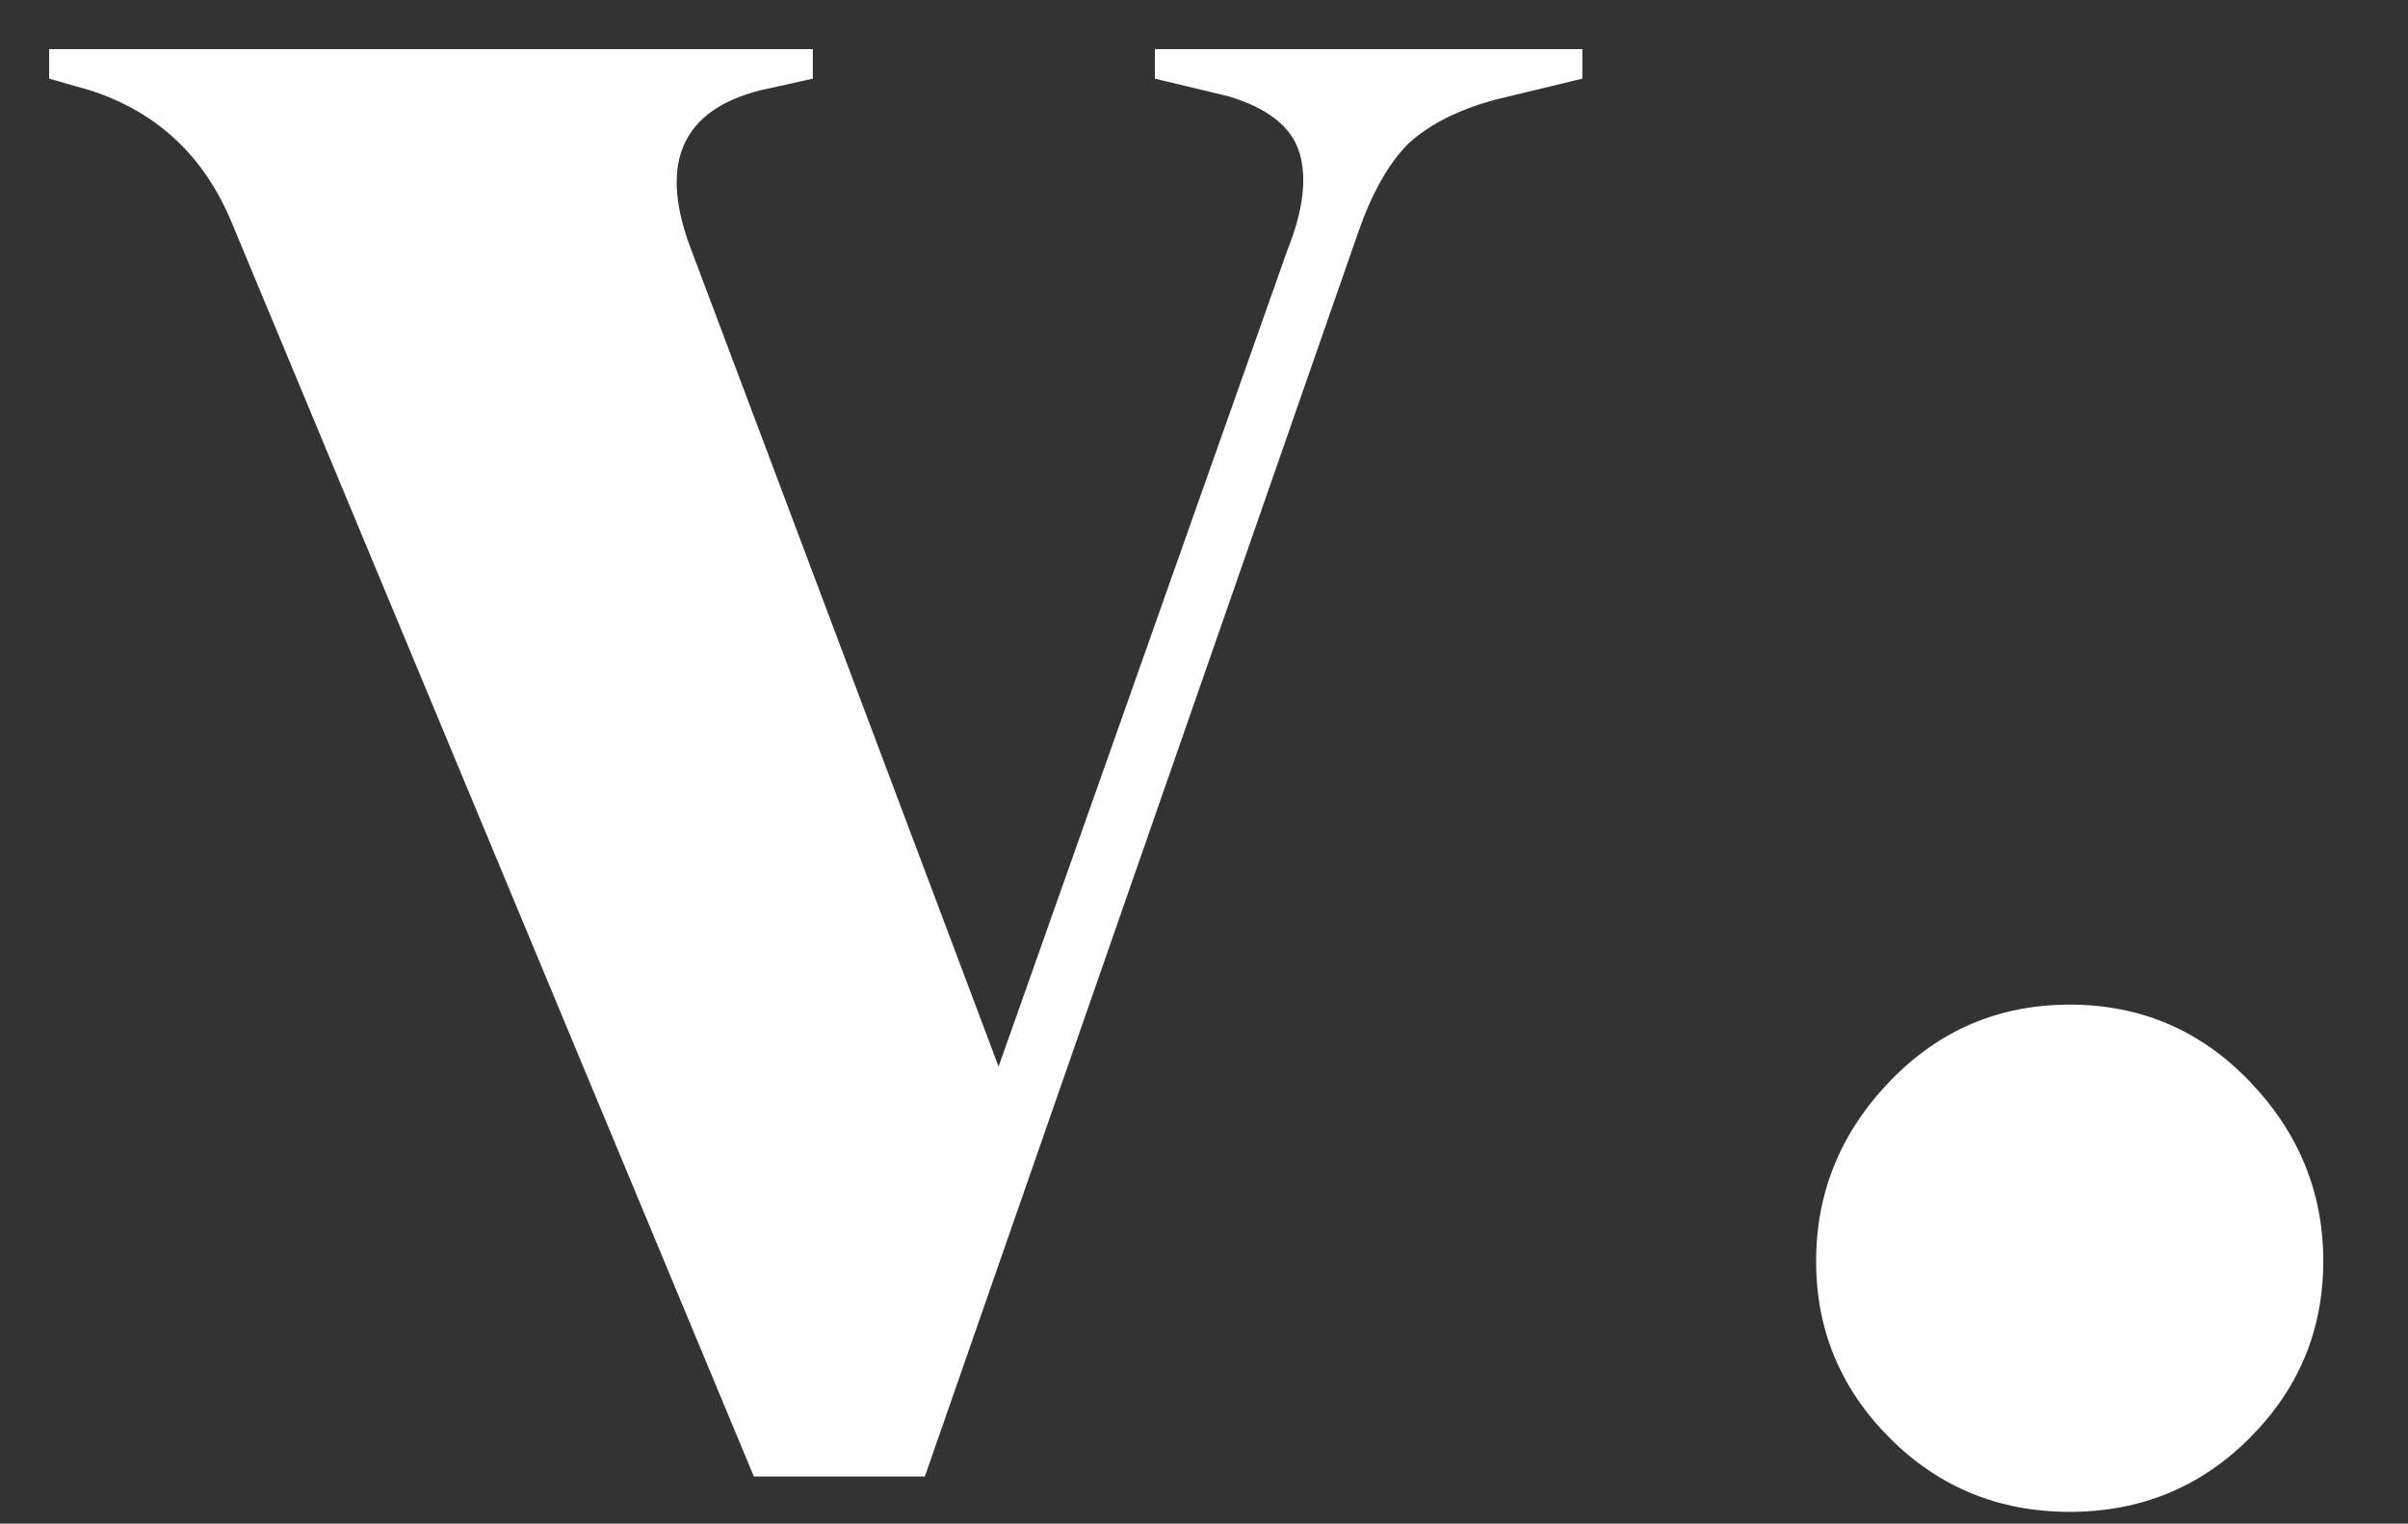
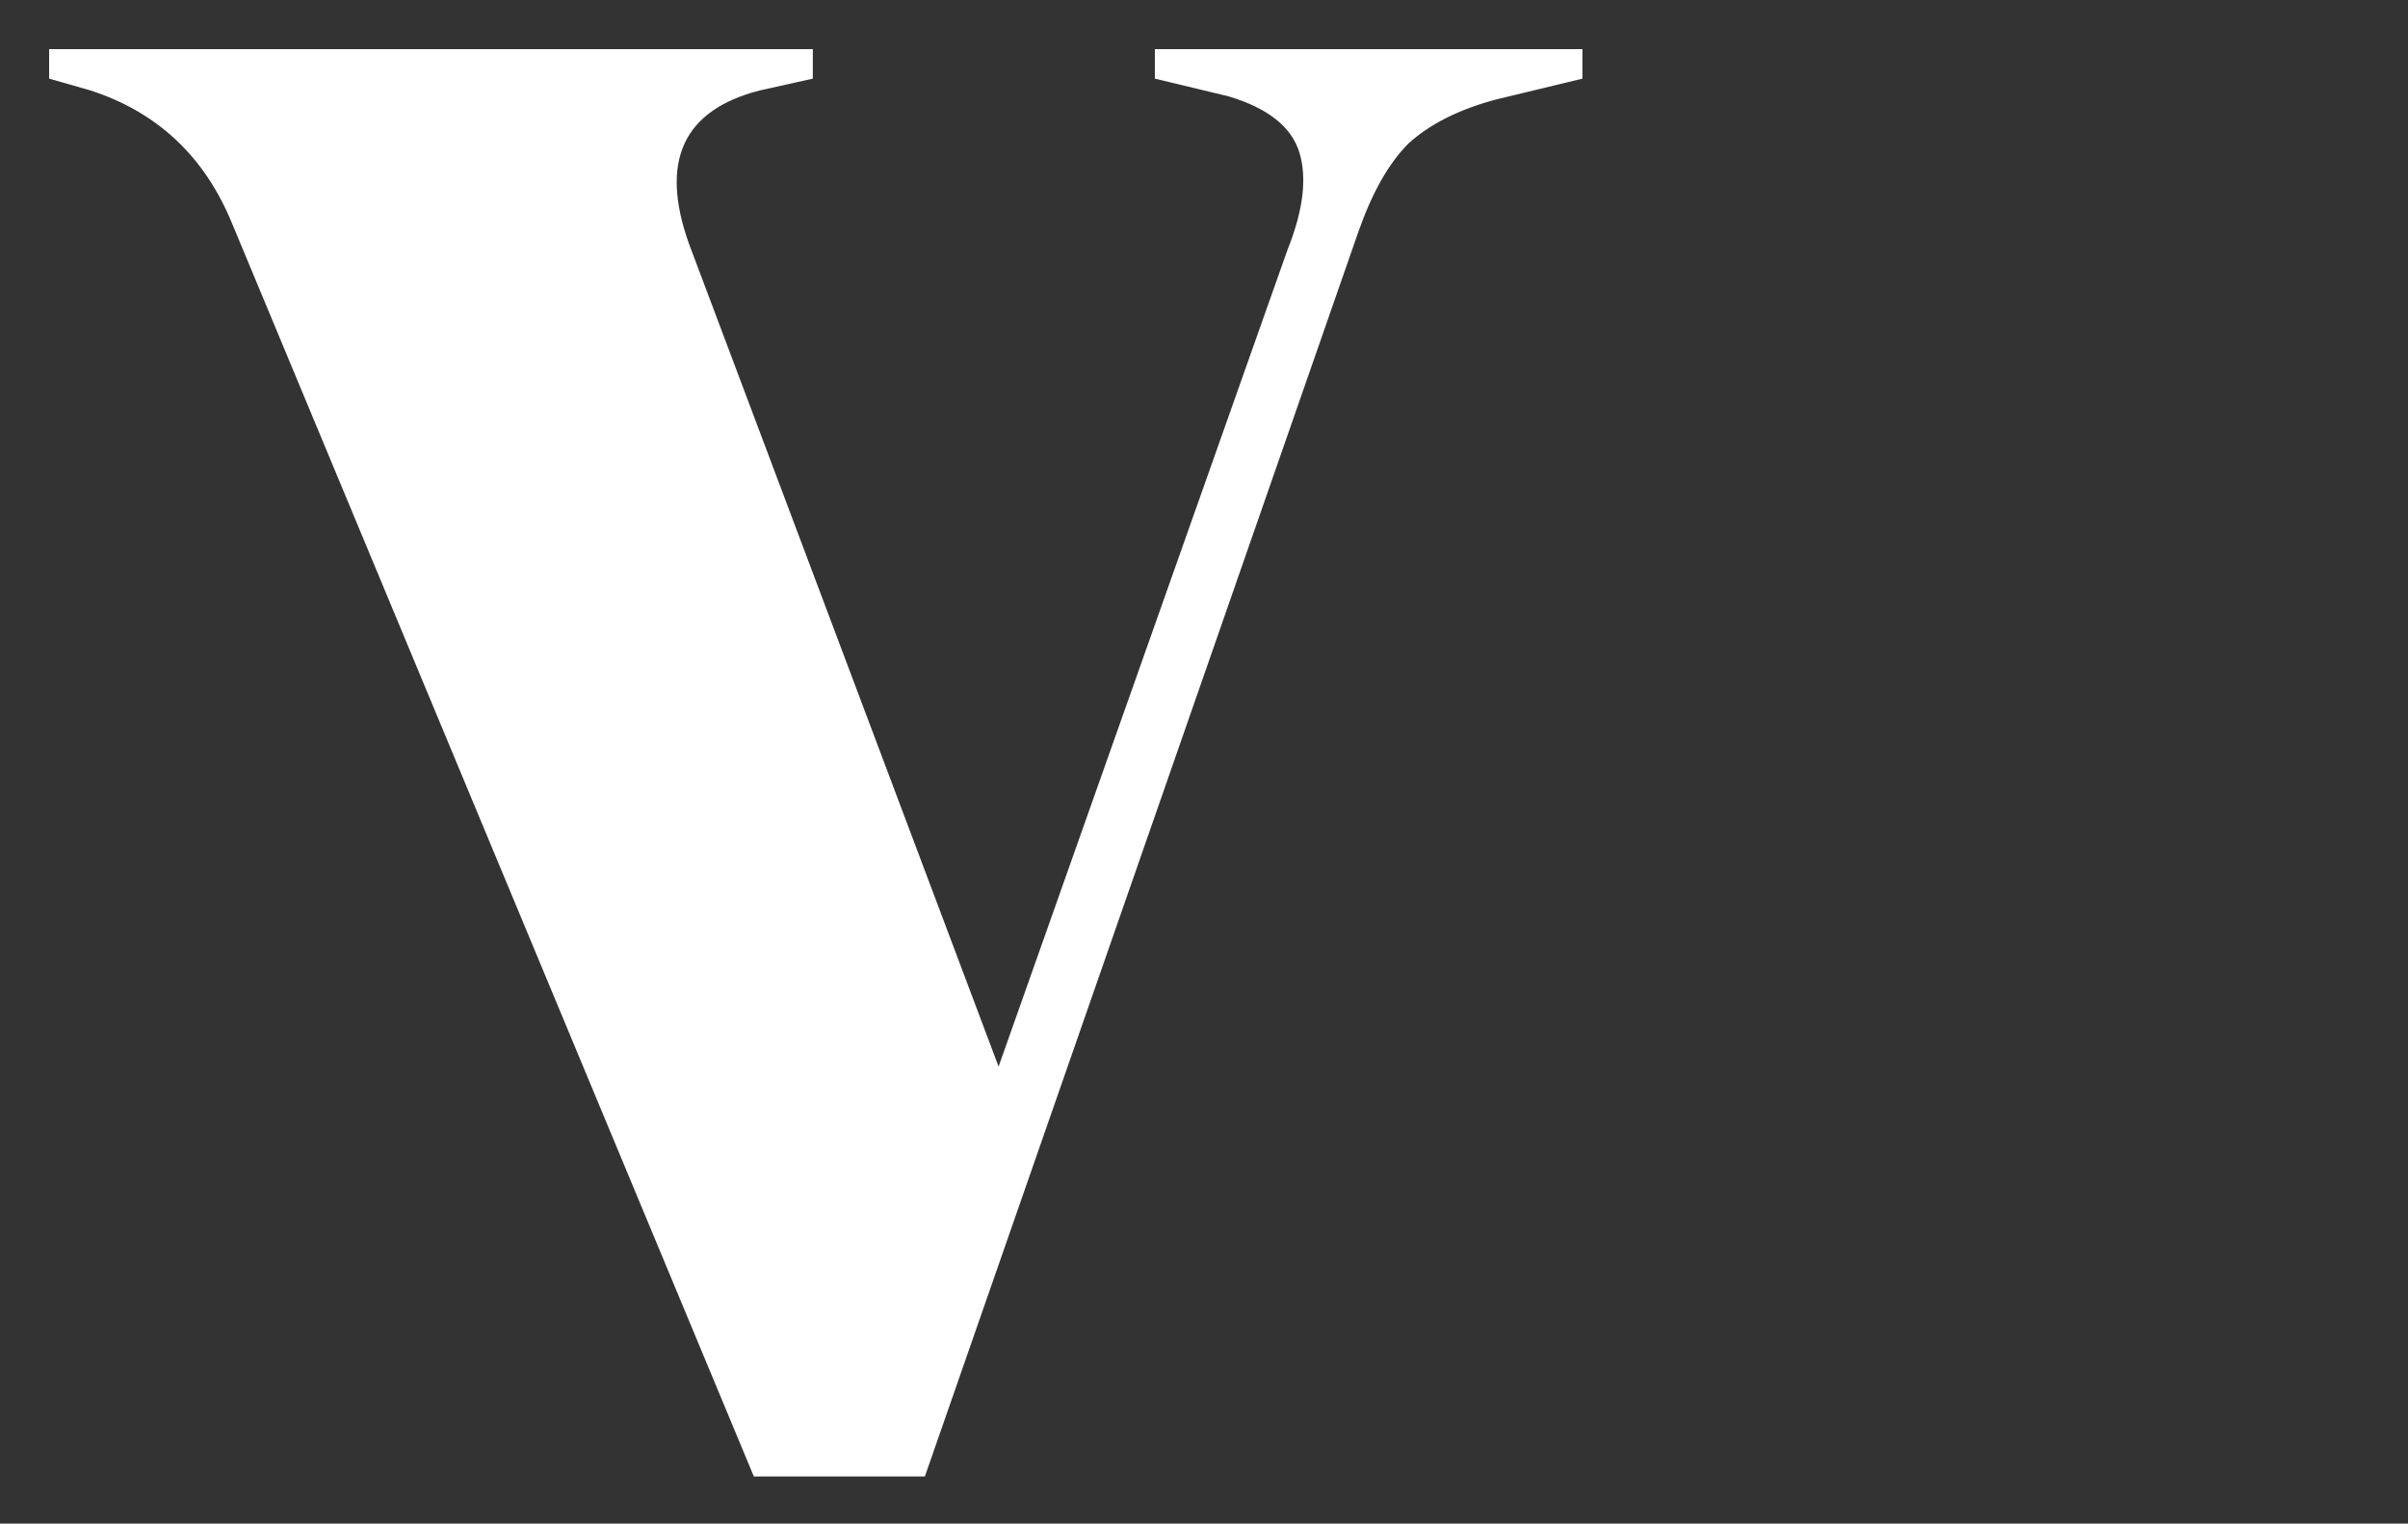
<svg xmlns="http://www.w3.org/2000/svg" width="49" height="31" viewBox="0 0 49 31" fill="none">
  <rect x="0" y="0" width="49" height="31" fill="#333333" stroke="none" />
  <path d="M15.34 30.04L4.72 4.54C4.16 3.18 3.2 2.28 1.84 1.84L1 1.6V1H16.54V1.6L15.46 1.84C13.9 2.24 13.42 3.28 14.02 4.96L20.32 21.7L26.2 5.08C26.52 4.28 26.6 3.62 26.44 3.1C26.28 2.58 25.8 2.2 25 1.96L23.5 1.6V1H32.2V1.6L30.46 2.02C29.7 2.22 29.1 2.52 28.66 2.92C28.26 3.32 27.92 3.92 27.64 4.72L18.82 30.04H15.34Z" fill="white" />
-   <path d="M42.117 30.76C40.676 30.76 39.456 30.26 38.456 29.26C37.456 28.26 36.956 27.06 36.956 25.66C36.956 24.26 37.456 23.04 38.456 22C39.456 20.96 40.676 20.44 42.117 20.44C43.556 20.44 44.776 20.96 45.776 22C46.776 23.04 47.276 24.26 47.276 25.66C47.276 27.06 46.776 28.26 45.776 29.26C44.776 30.26 43.556 30.76 42.117 30.76Z" fill="white" />
</svg>